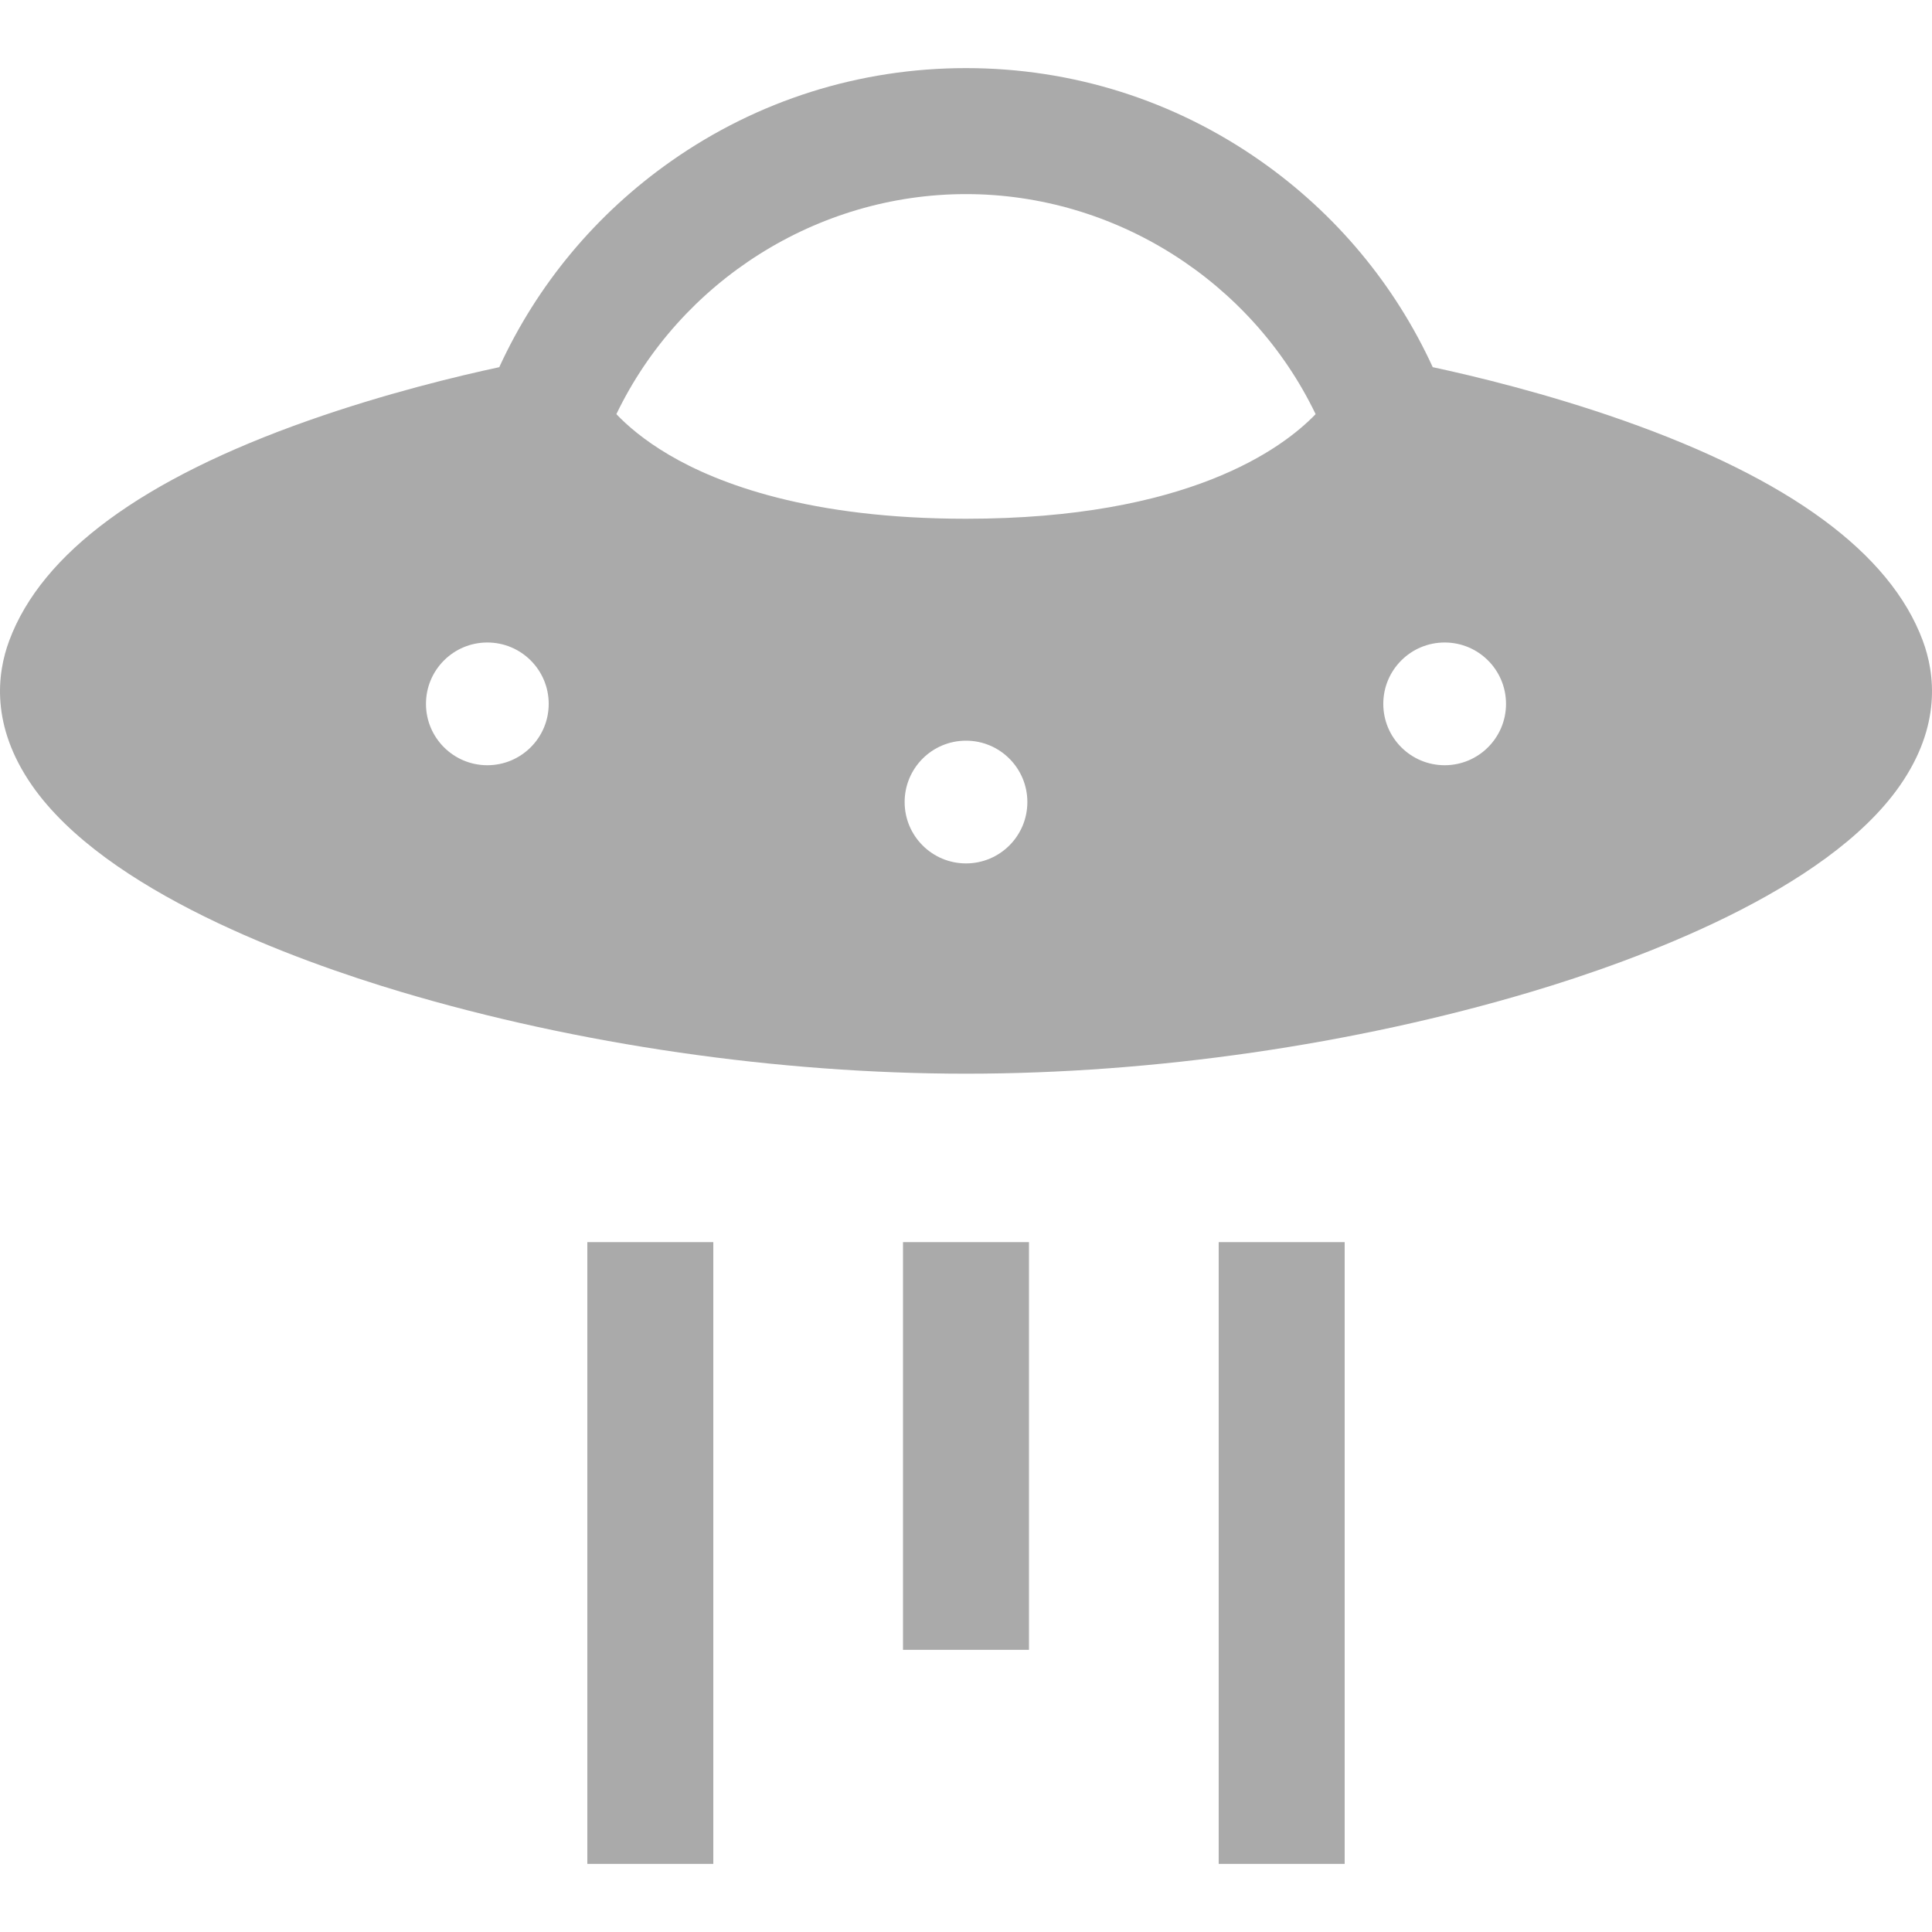
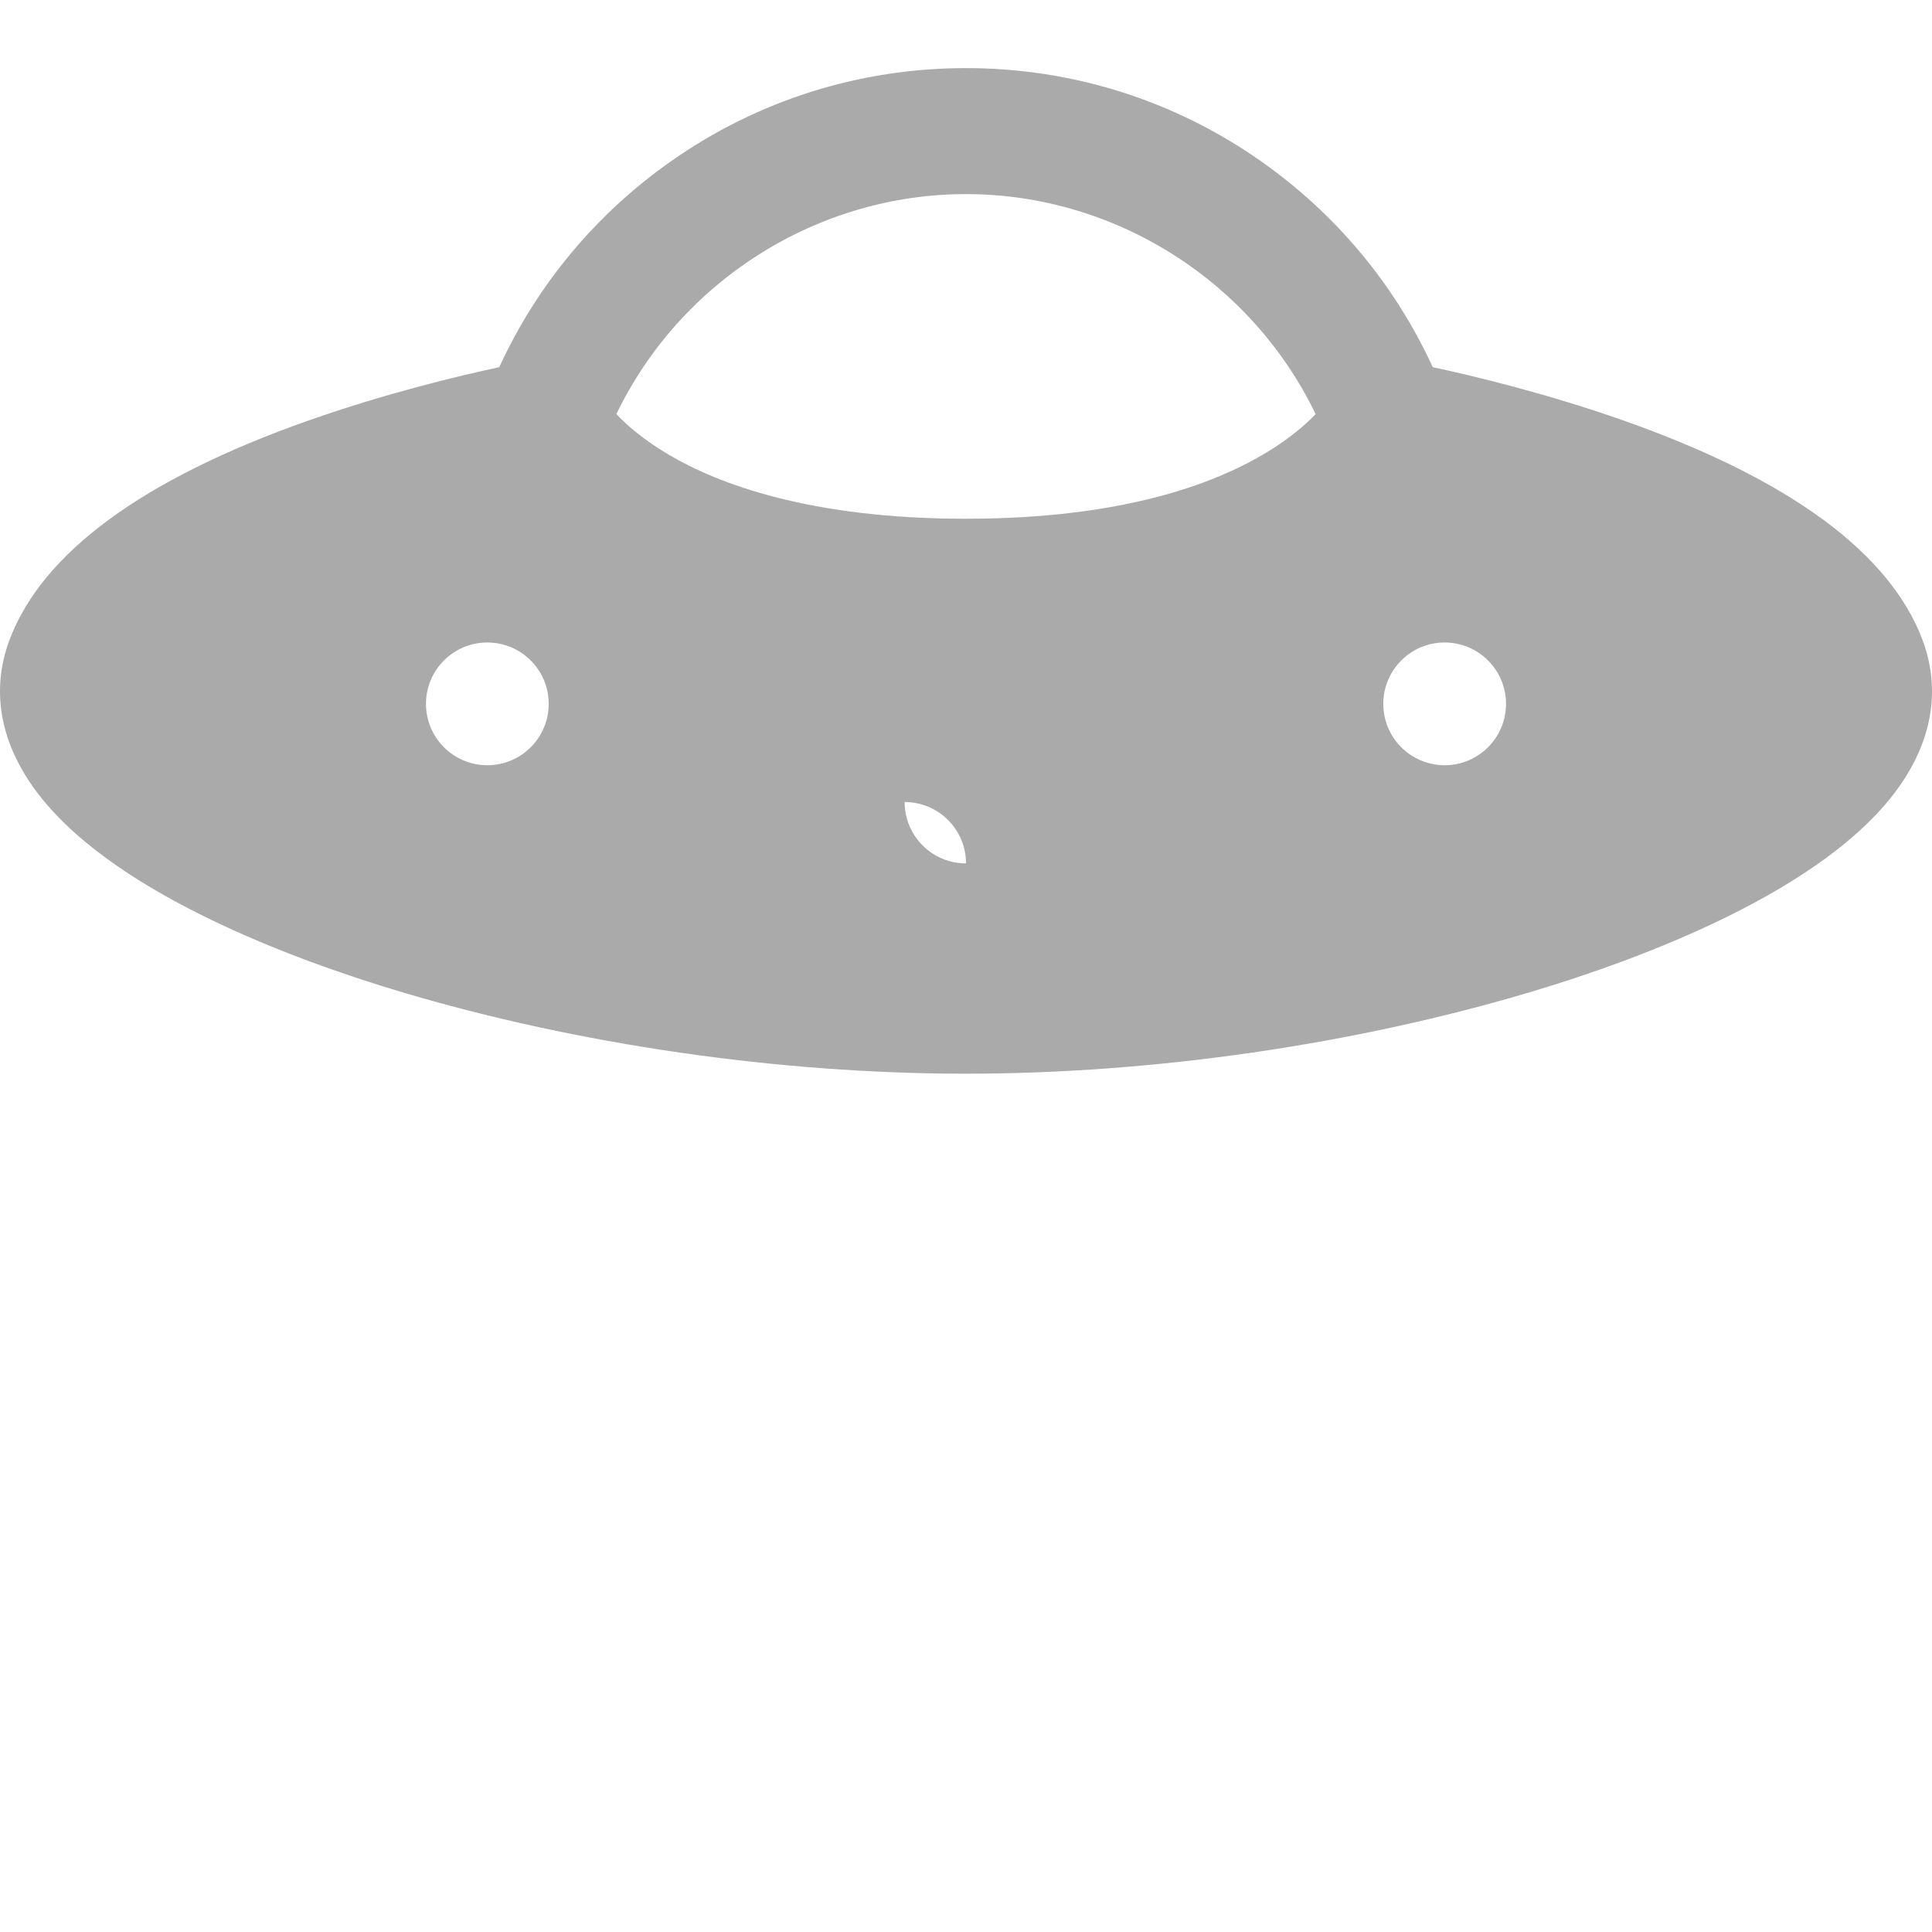
<svg xmlns="http://www.w3.org/2000/svg" version="1.1" width="512" height="512" x="0" y="0" viewBox="0 0 512 512" style="enable-background:new 0 0 512 512" xml:space="preserve" class="">
  <g>
    <g>
      <g>
-         <path d="M509.534,169.72c-8.653-23.195-35.356-42.812-79.363-58.305c-20.38-7.175-39.633-11.785-50.482-14.112    c-10.031-21.838-25.6-40.566-45.457-54.535C311.245,26.596,284.193,18.049,256,18.049c-28.194,0-55.247,8.547-78.233,24.719    c-19.857,13.97-35.426,32.697-45.457,54.537c-10.849,2.326-30.102,6.936-50.481,14.111c-44.008,15.493-70.71,35.11-79.363,58.305    c-3.294,8.831-4.928,22.66,5.997,38.396c19.478,28.056,69.65,46.342,97.824,54.744c46.87,13.98,100.041,21.678,149.715,21.678    s102.845-7.698,149.715-21.678c28.173-8.403,78.346-26.687,97.824-54.744C514.463,192.381,512.83,178.552,509.534,169.72z     M129.15,202.794c-8.981,0-16.262-7.281-16.262-16.262s7.281-16.263,16.262-16.263c8.981,0,16.262,7.281,16.262,16.263    C145.414,195.512,138.132,202.794,129.15,202.794z M256,228.813c-8.981,0-16.262-7.281-16.262-16.262s7.281-16.262,16.262-16.262    c8.981,0,16.262,7.281,16.262,16.262S264.981,228.813,256,228.813z M256,137.475c-41.329,0-65.639-9.225-78.755-16.965    c-6.649-3.923-11.083-7.794-13.898-10.761C180.287,74.541,216.479,51.439,256,51.439s75.712,23.104,92.653,58.312    C339.846,118.914,314.732,137.475,256,137.475z M382.849,202.794c-8.981,0-16.262-7.281-16.262-16.262s7.281-16.263,16.262-16.263    c8.982,0,16.262,7.281,16.262,16.263C399.111,195.512,391.83,202.794,382.849,202.794z" fill="#aaaaaa" data-original="#000000" style="" class="" />
+         <path d="M509.534,169.72c-8.653-23.195-35.356-42.812-79.363-58.305c-20.38-7.175-39.633-11.785-50.482-14.112    c-10.031-21.838-25.6-40.566-45.457-54.535C311.245,26.596,284.193,18.049,256,18.049c-28.194,0-55.247,8.547-78.233,24.719    c-19.857,13.97-35.426,32.697-45.457,54.537c-10.849,2.326-30.102,6.936-50.481,14.111c-44.008,15.493-70.71,35.11-79.363,58.305    c-3.294,8.831-4.928,22.66,5.997,38.396c19.478,28.056,69.65,46.342,97.824,54.744c46.87,13.98,100.041,21.678,149.715,21.678    s102.845-7.698,149.715-21.678c28.173-8.403,78.346-26.687,97.824-54.744C514.463,192.381,512.83,178.552,509.534,169.72z     M129.15,202.794c-8.981,0-16.262-7.281-16.262-16.262s7.281-16.263,16.262-16.263c8.981,0,16.262,7.281,16.262,16.263    C145.414,195.512,138.132,202.794,129.15,202.794z M256,228.813c-8.981,0-16.262-7.281-16.262-16.262c8.981,0,16.262,7.281,16.262,16.262S264.981,228.813,256,228.813z M256,137.475c-41.329,0-65.639-9.225-78.755-16.965    c-6.649-3.923-11.083-7.794-13.898-10.761C180.287,74.541,216.479,51.439,256,51.439s75.712,23.104,92.653,58.312    C339.846,118.914,314.732,137.475,256,137.475z M382.849,202.794c-8.981,0-16.262-7.281-16.262-16.262s7.281-16.263,16.262-16.263    c8.982,0,16.262,7.281,16.262,16.263C399.111,195.512,391.83,202.794,382.849,202.794z" fill="#aaaaaa" data-original="#000000" style="" class="" />
      </g>
    </g>
    <g>
      <g>
-         <rect x="239.305" y="329.179" width="33.388" height="108.045" fill="#aaaaaa" data-original="#000000" style="" class="" />
-       </g>
+         </g>
    </g>
    <g>
      <g>
-         <rect x="322.966" y="329.179" width="33.388" height="164.772" fill="#aaaaaa" data-original="#000000" style="" class="" />
-       </g>
+         </g>
    </g>
    <g>
      <g>
-         <rect x="155.645" y="329.179" width="33.388" height="164.772" fill="#aaaaaa" data-original="#000000" style="" class="" />
-       </g>
+         </g>
    </g>
    <g>
</g>
    <g>
</g>
    <g>
</g>
    <g>
</g>
    <g>
</g>
    <g>
</g>
    <g>
</g>
    <g>
</g>
    <g>
</g>
    <g>
</g>
    <g>
</g>
    <g>
</g>
    <g>
</g>
    <g>
</g>
    <g>
</g>
  </g>
</svg>